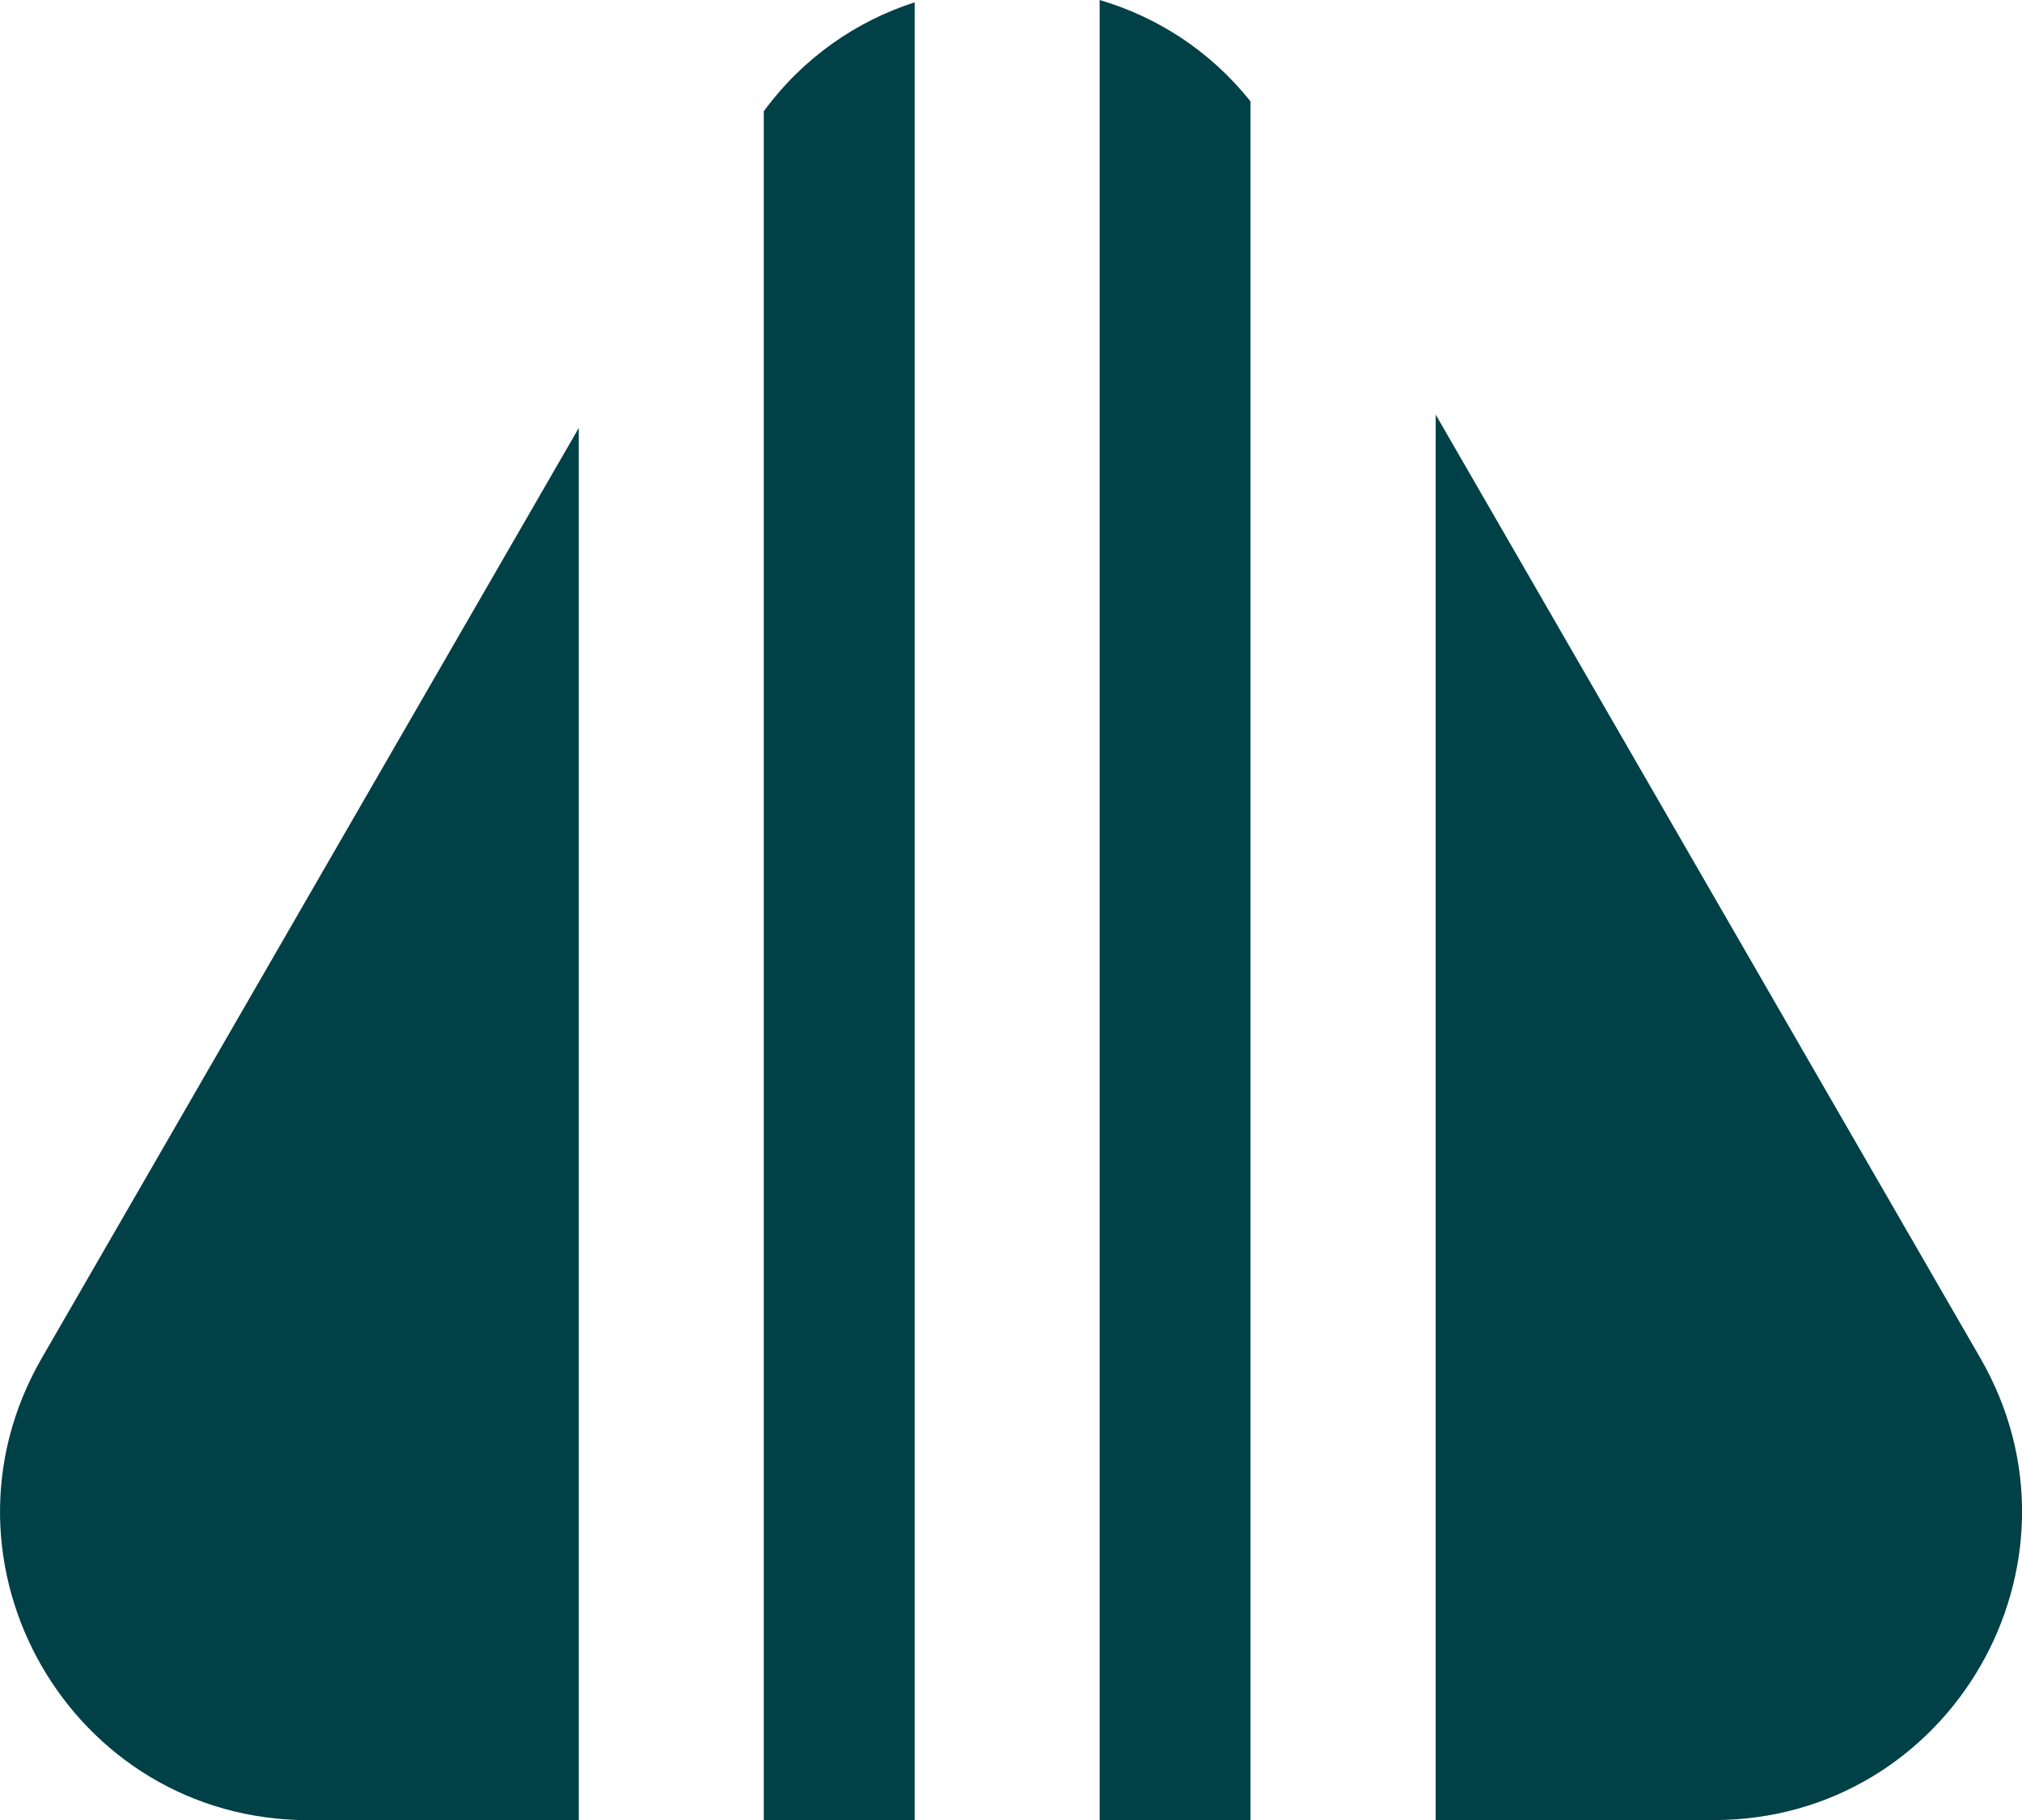
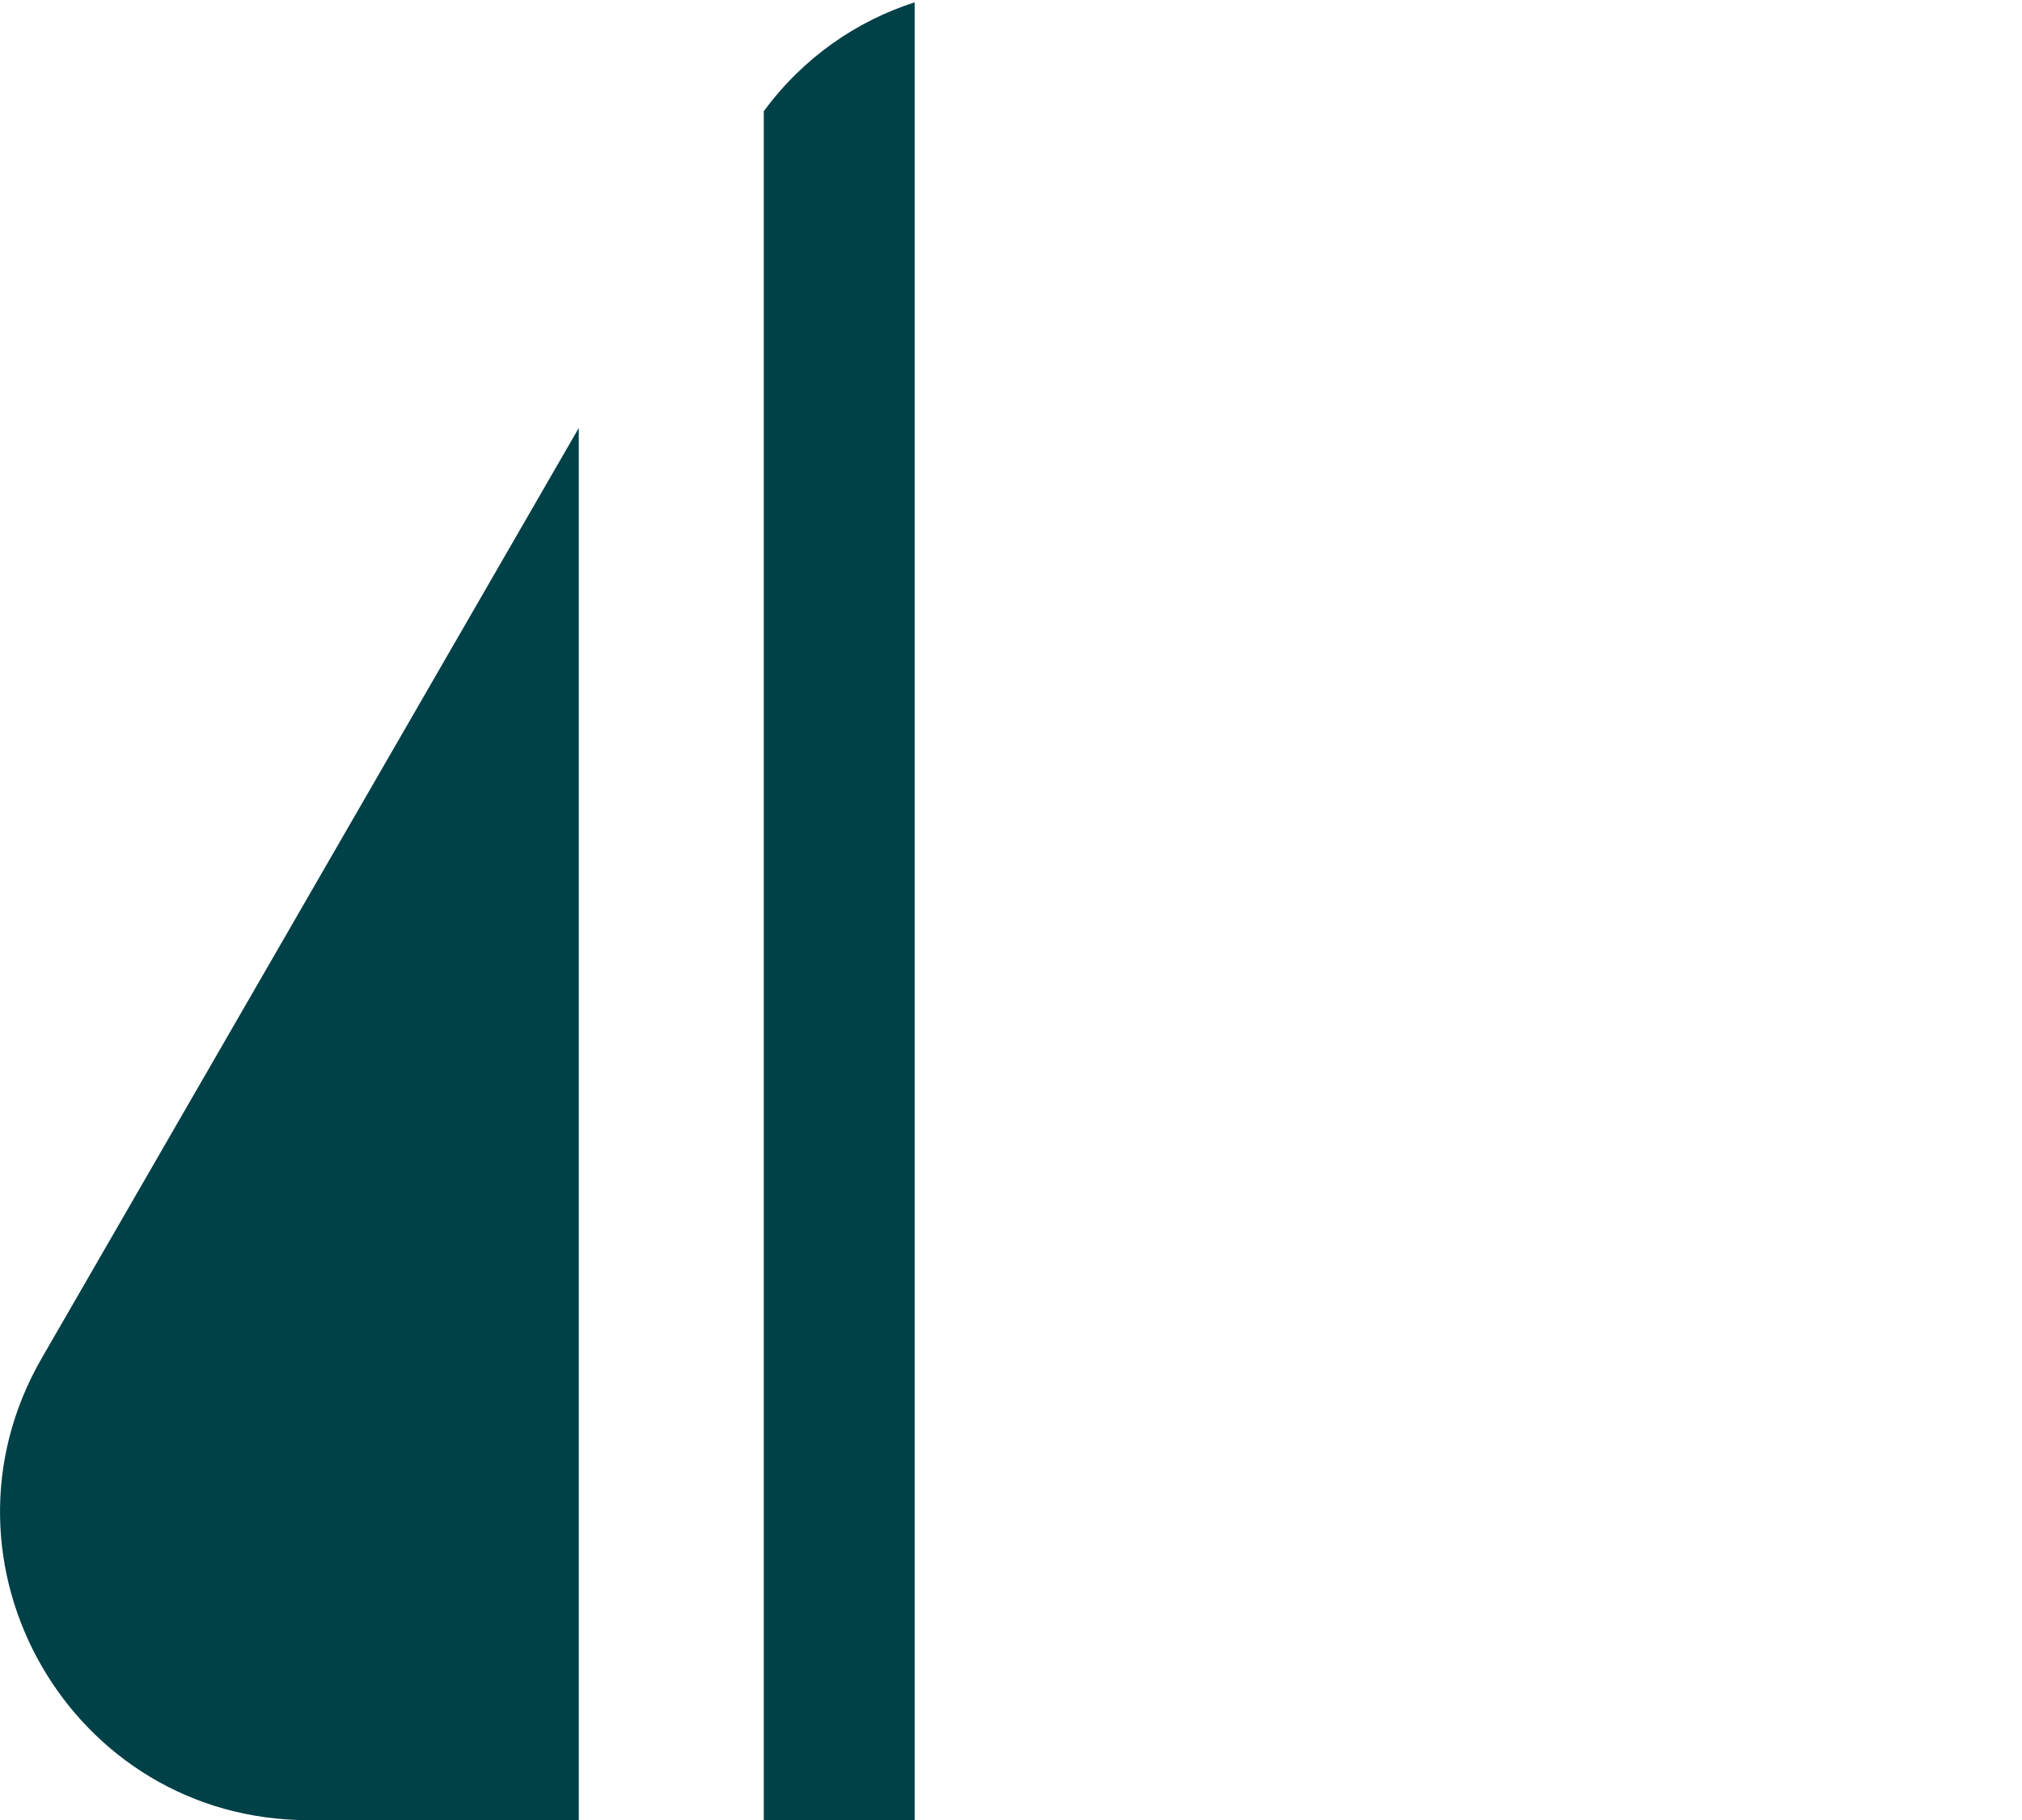
<svg xmlns="http://www.w3.org/2000/svg" id="Capa_2" data-name="Capa 2" viewBox="0 0 225.58 203.04">
  <defs>
    <style>      .cls-1 {        fill: #004047;      }    </style>
  </defs>
  <g id="Capa_1-2" data-name="Capa 1">
    <g>
      <path class="cls-1" d="M45.49,80.78l19.08-33.04v155.3h-30.16c-26.45,0-42.98-28.63-29.75-51.54l40.83-70.72Z" />
      <path class="cls-1" d="M102.04.26v202.78h-16.83V12.41c4.41-6,10.35-10.06,16.83-12.15Z" />
-       <path class="cls-1" d="M139.51,11.31v191.73h-16.83V0c6.39,1.88,12.32,5.65,16.83,11.31Z" />
-       <path class="cls-1" d="M191.18,203.04h-31.01V46.25l19.93,34.52,40.83,70.72c13.23,22.91-3.3,51.54-29.75,51.54Z" />
    </g>
  </g>
</svg>